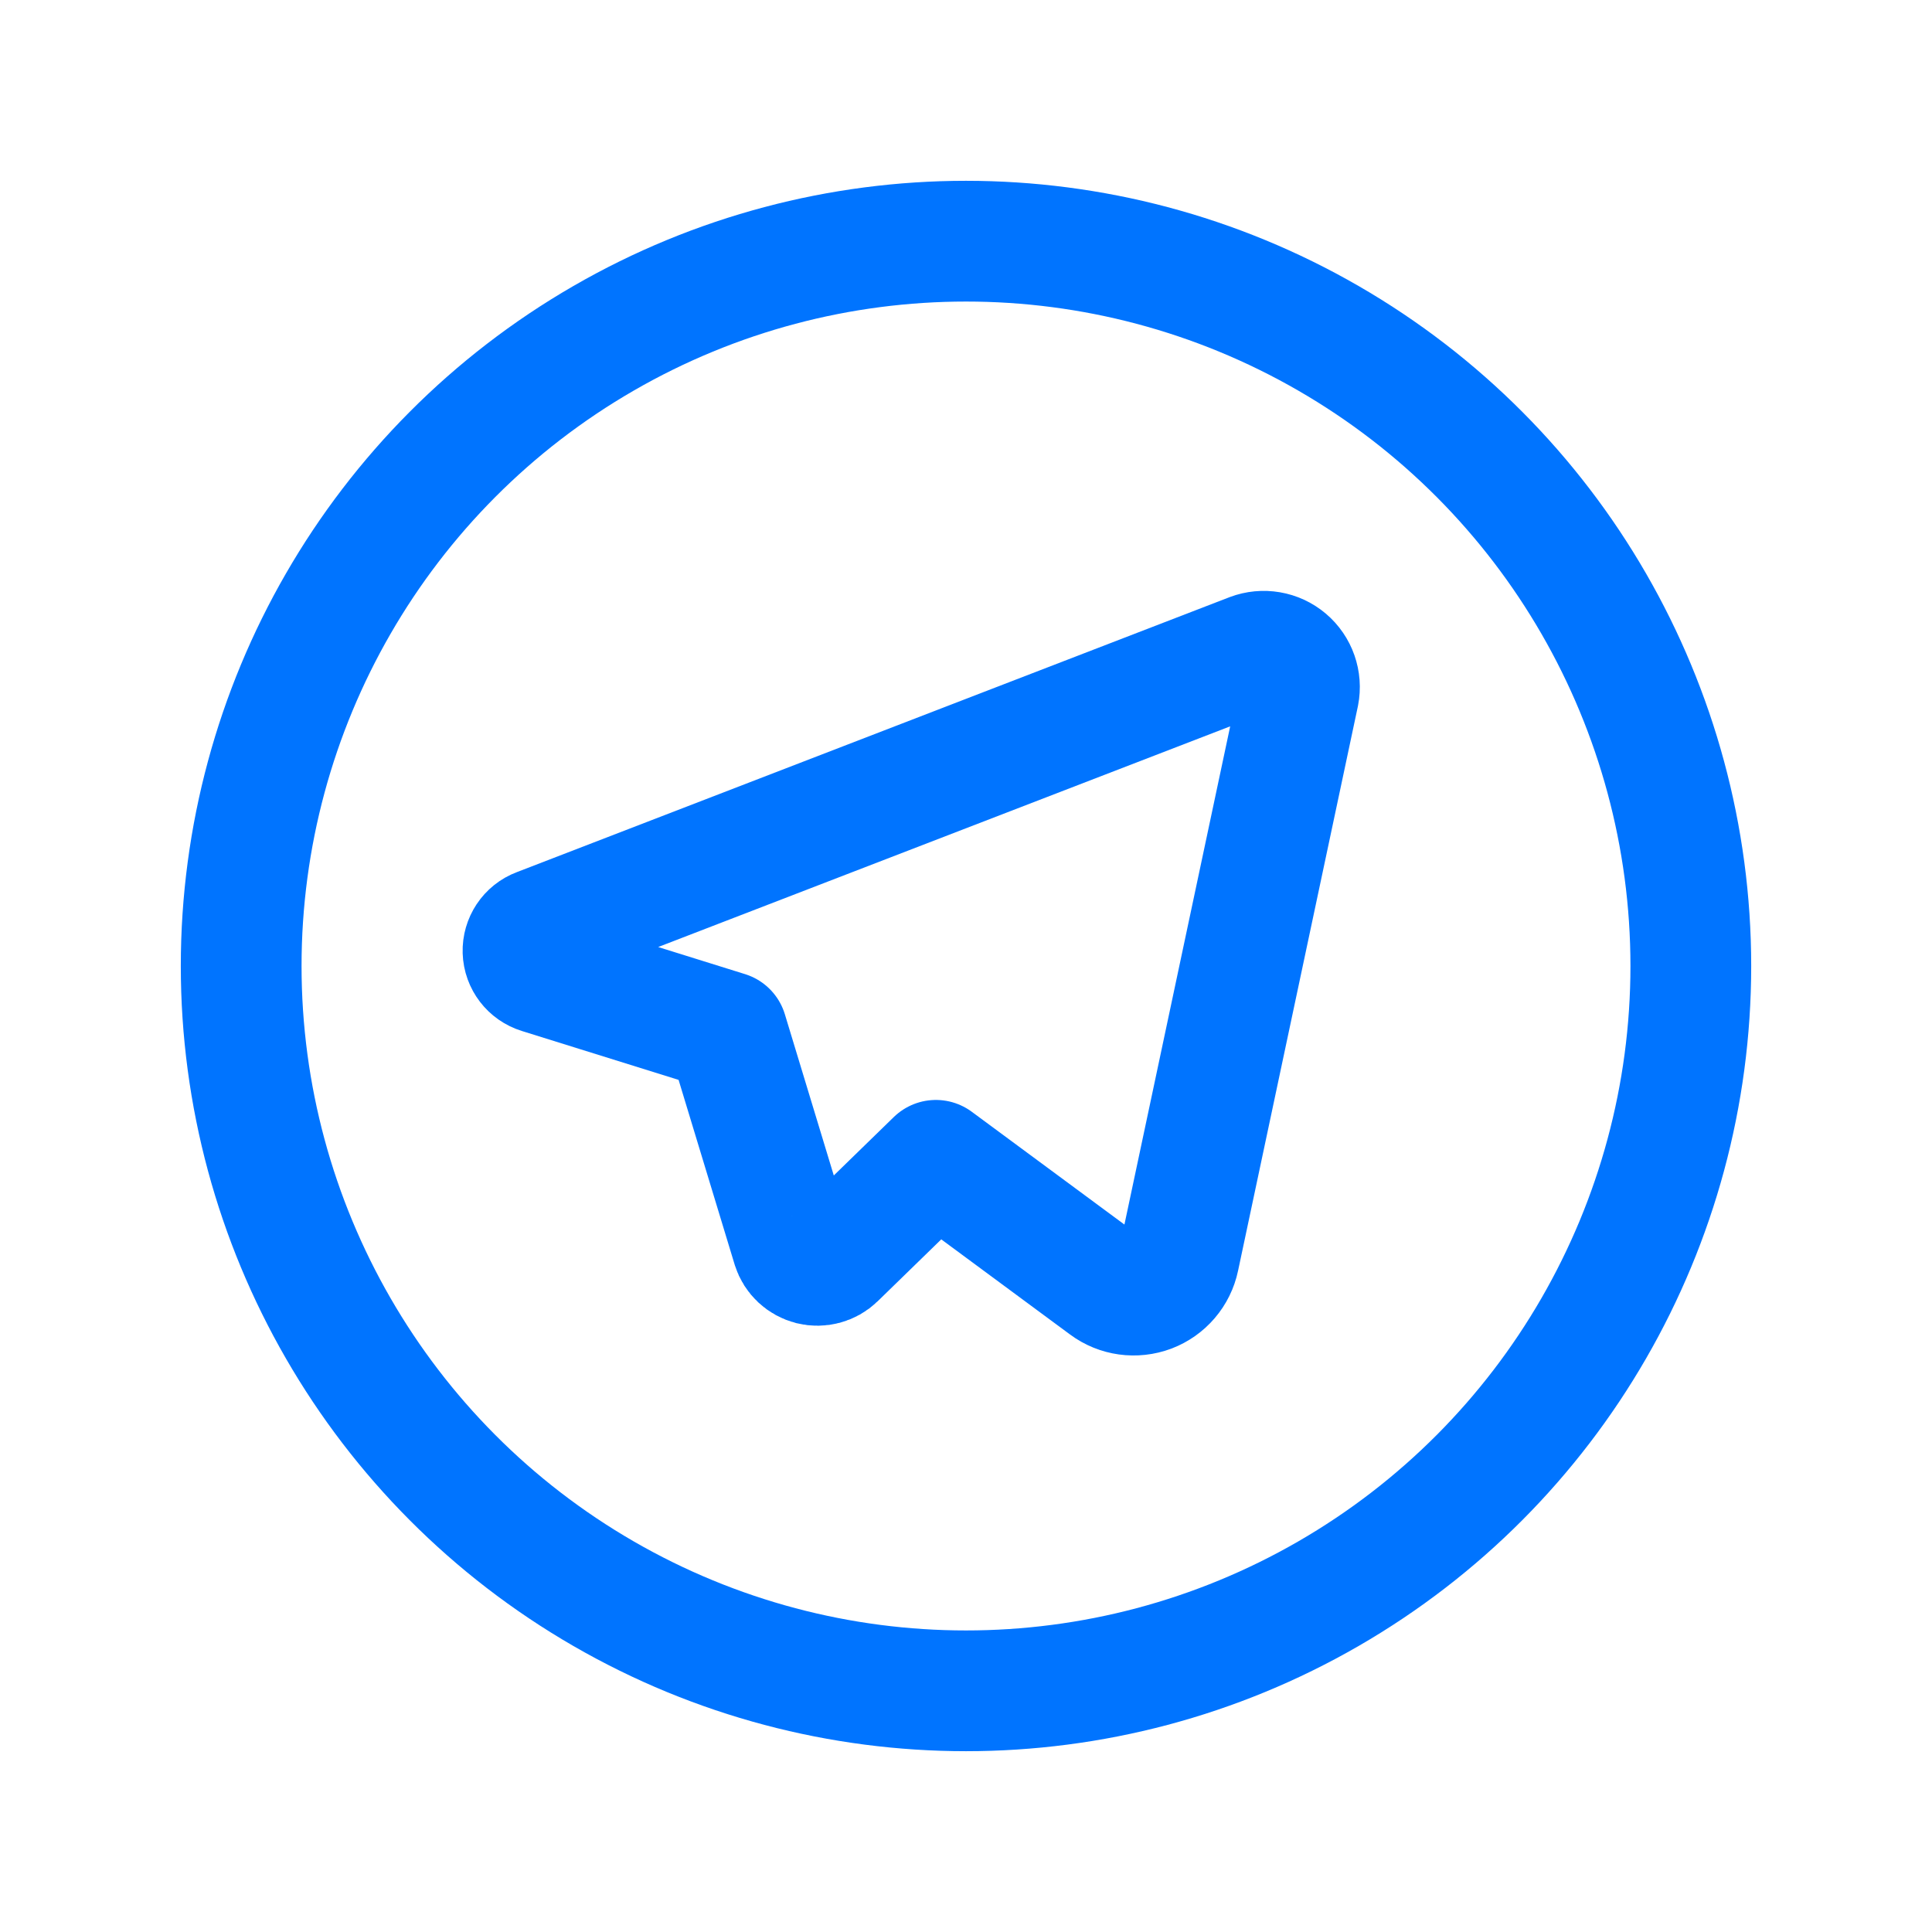
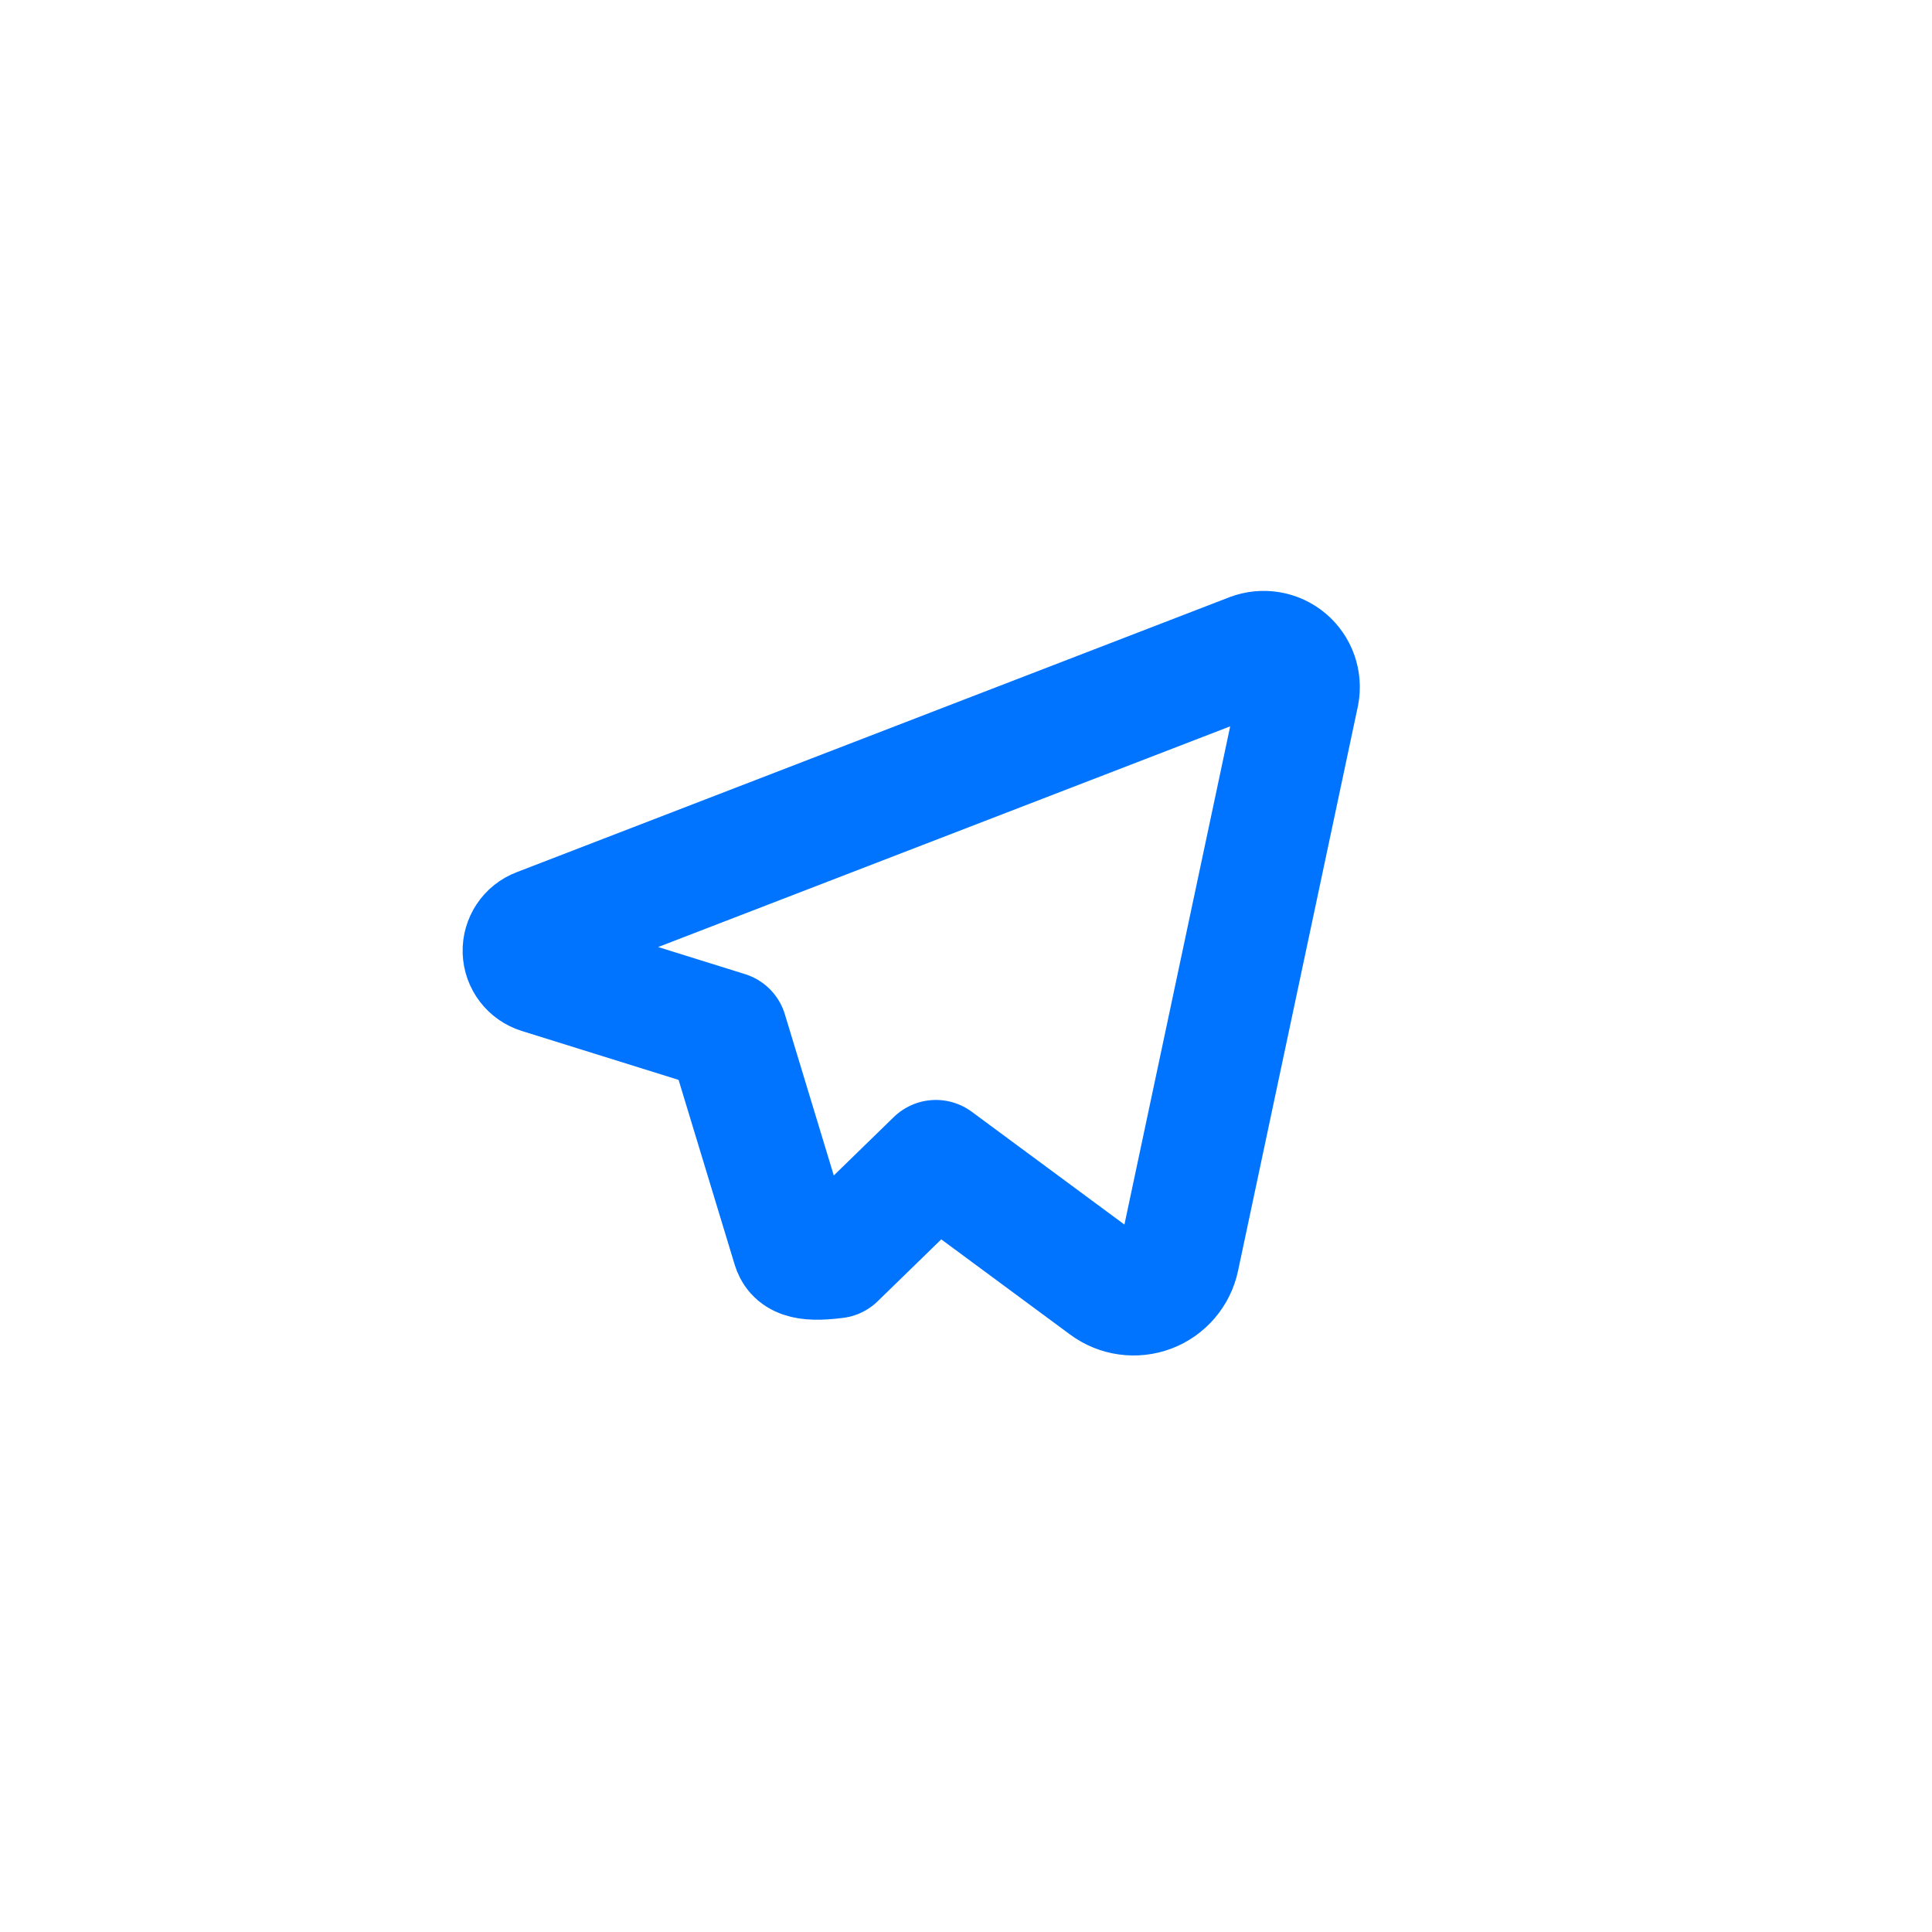
<svg xmlns="http://www.w3.org/2000/svg" width="24" height="24" viewBox="0 0 24 24" fill="none">
-   <path fill-rule="evenodd" clip-rule="evenodd" d="M9.844 15.492L9.032 12.817L6.705 12.091C6.585 12.054 6.501 11.945 6.497 11.819C6.493 11.694 6.569 11.579 6.687 11.535L15.541 8.119C15.692 8.062 15.862 8.091 15.985 8.195C16.108 8.299 16.165 8.462 16.134 8.62L14.646 15.63C14.606 15.823 14.47 15.981 14.287 16.051C14.103 16.12 13.896 16.092 13.739 15.975L11.626 14.414L10.38 15.627C10.3 15.705 10.184 15.736 10.075 15.709C9.966 15.681 9.878 15.6 9.844 15.492Z" stroke="#0074FF" stroke-width="1.5" stroke-linecap="round" stroke-linejoin="round" />
-   <circle cx="12" cy="12" r="9.004" stroke="#0074FF" stroke-width="1.5" stroke-linecap="round" stroke-linejoin="round" />
+   <path fill-rule="evenodd" clip-rule="evenodd" d="M9.844 15.492L9.032 12.817L6.705 12.091C6.585 12.054 6.501 11.945 6.497 11.819C6.493 11.694 6.569 11.579 6.687 11.535L15.541 8.119C15.692 8.062 15.862 8.091 15.985 8.195C16.108 8.299 16.165 8.462 16.134 8.62L14.646 15.63C14.606 15.823 14.47 15.981 14.287 16.051C14.103 16.12 13.896 16.092 13.739 15.975L11.626 14.414L10.38 15.627C9.966 15.681 9.878 15.6 9.844 15.492Z" stroke="#0074FF" stroke-width="1.5" stroke-linecap="round" stroke-linejoin="round" />
</svg>